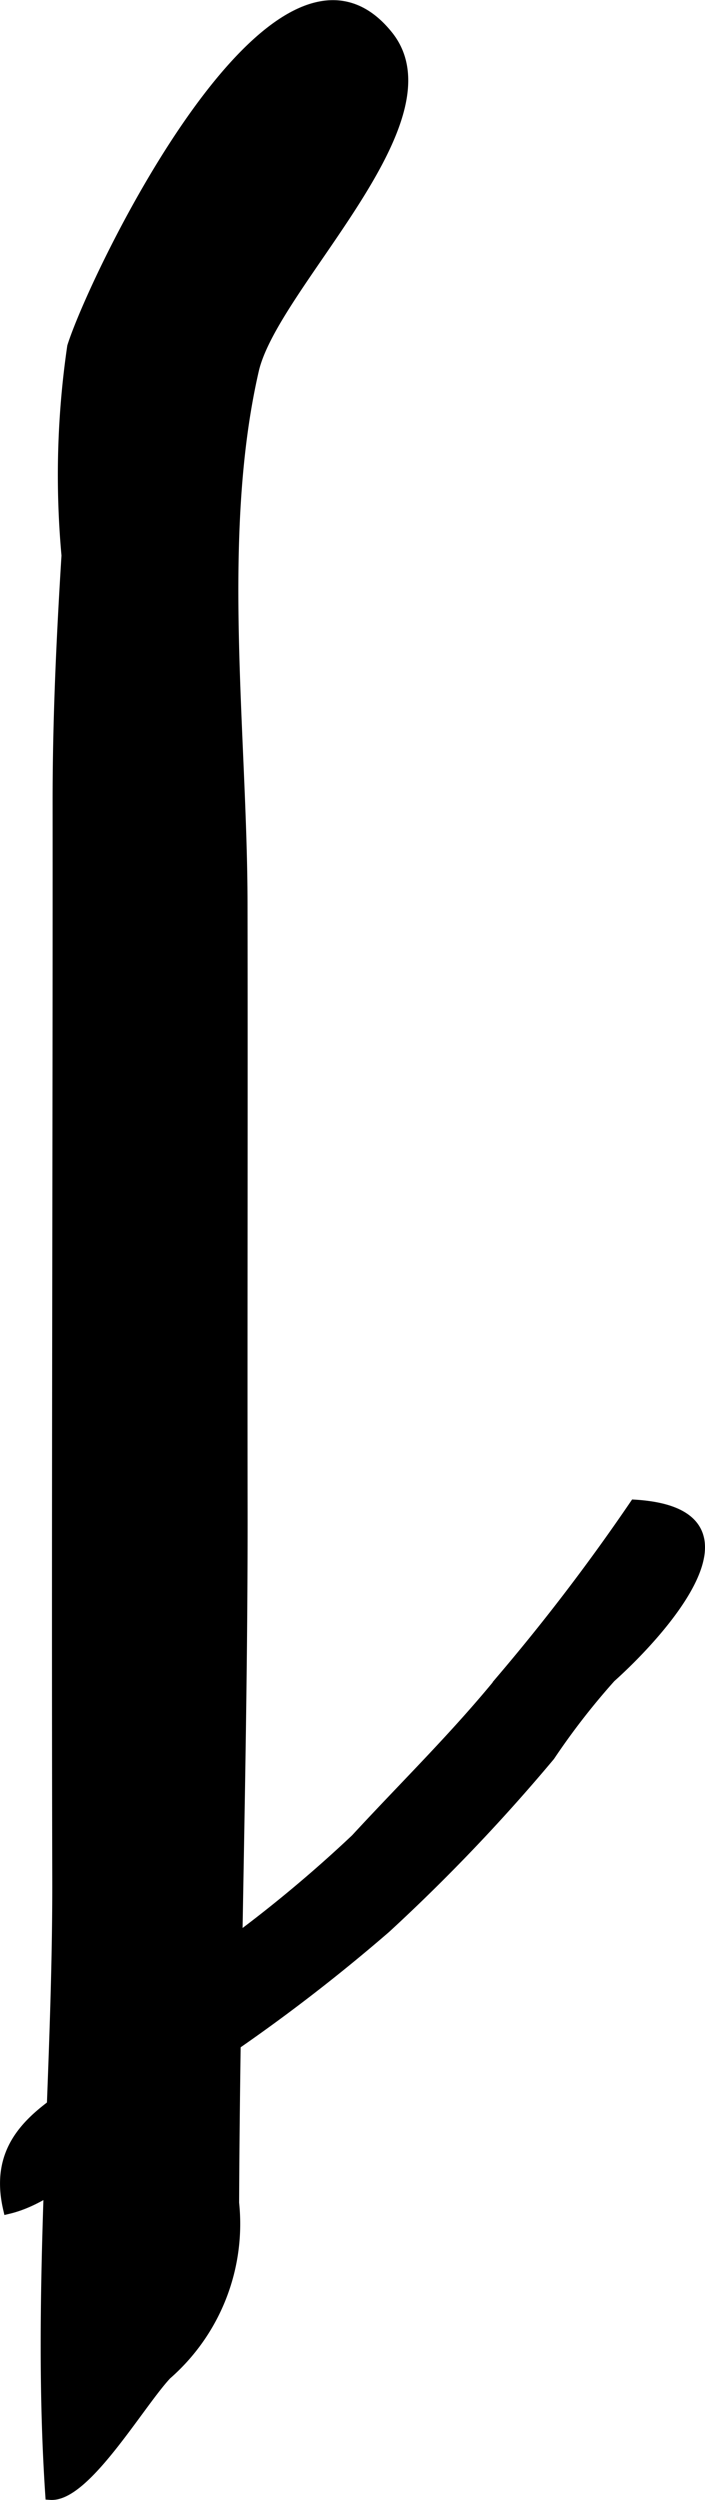
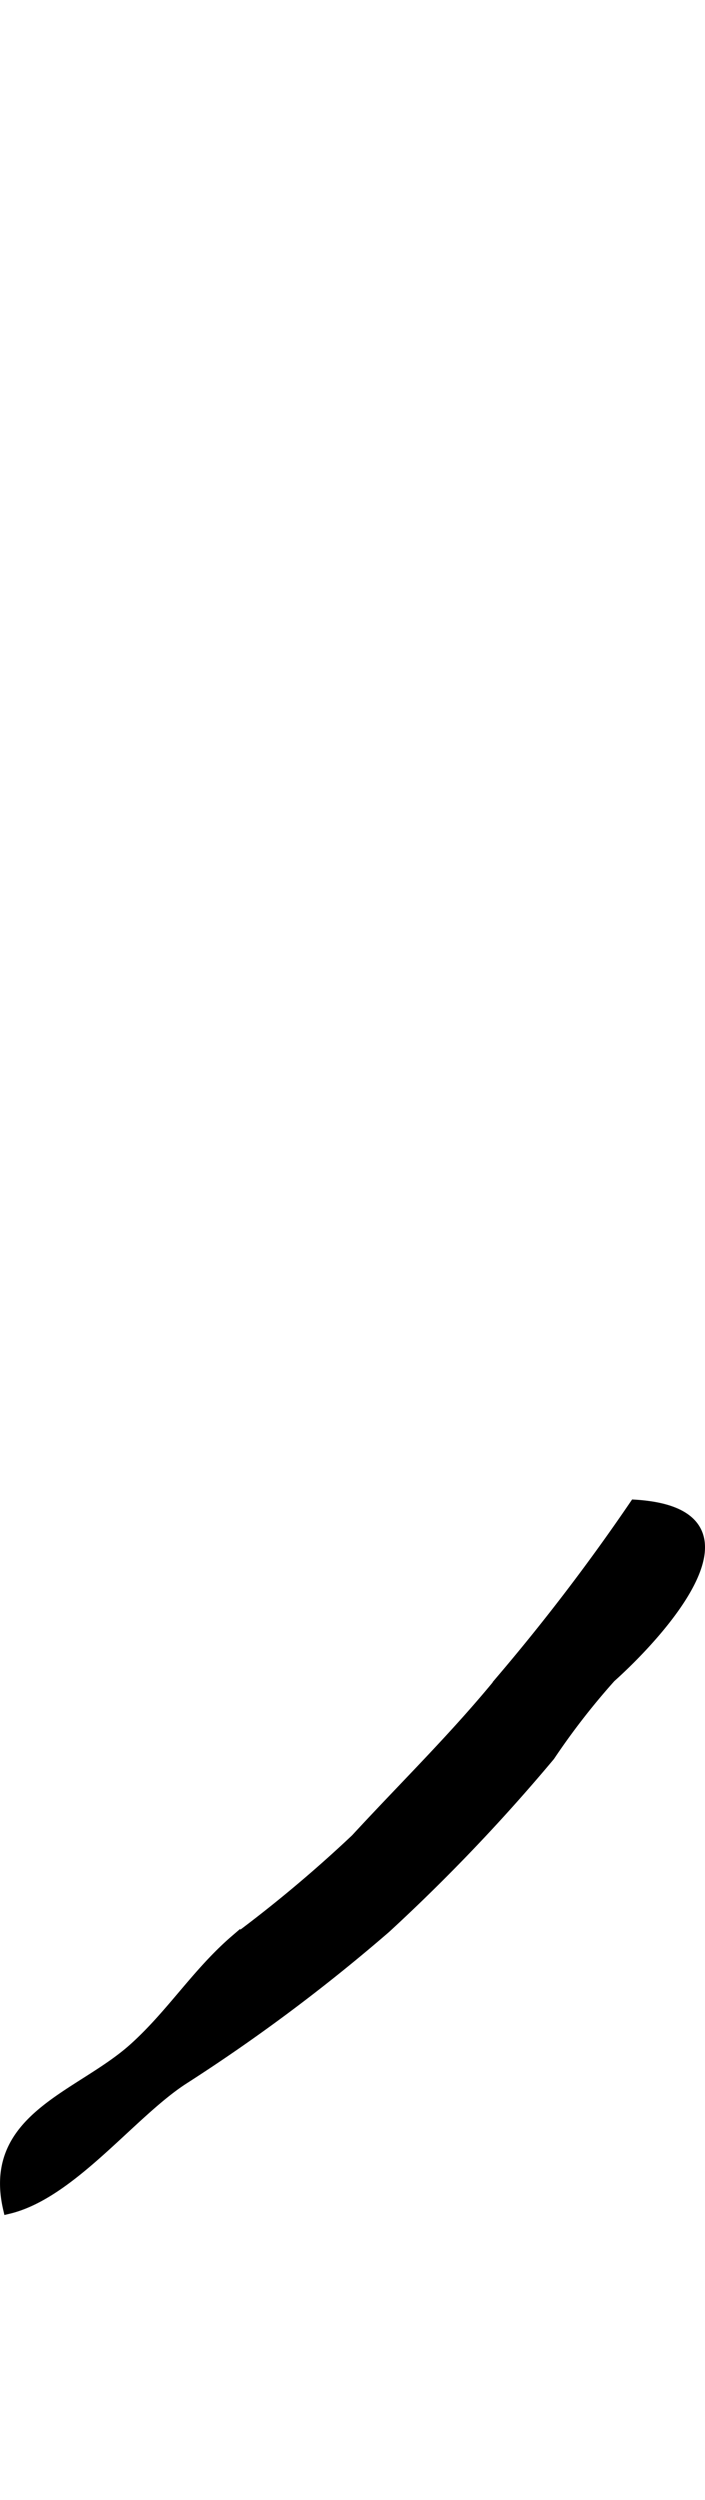
<svg xmlns="http://www.w3.org/2000/svg" version="1.1" width="3.664mm" height="12.984mm" viewBox="0 0 10.387 36.804">
  <defs>
    <style type="text/css">
      .a {
        stroke: #000;
        stroke-miterlimit: 10;
        stroke-width: 0.15px;
      }
    </style>
  </defs>
-   <path class="a" d="M1.065,5.1a13.062,13.062,0,0,0-.084,3.076c-.076,1.22-.132,2.416-.131,3.648.003,5.274-.018,10.548-.005,15.823.008,3.015-.304,6.077-.103,9.082.513.037,1.304-1.331,1.711-1.767a2.947,2.947,0,0,0,.995-2.531c.015-3.389.128-6.755.125-10.145-.004-2.997.004-5.993-.001-8.99-.004-2.498-.393-5.405.167-7.847.289-1.26,2.981-3.675,1.978-4.927C4.081-1.519,1.402,4.036,1.065,5.1Z" />
-   <path class="a" d="M8.998,24.696a10.476,10.476,0,0,0-.896,1.154,26.986,26.986,0,0,1-2.418,2.535,26.084,26.084,0,0,1-2.986,2.231c-.771.501-1.651,1.684-2.577,1.903-.313-1.348,1.058-1.656,1.848-2.365.554-.496.932-1.11,1.496-1.595a19.545,19.545,0,0,0,1.776-1.487c.734-.796,1.495-1.536,2.178-2.382a30.068,30.068,0,0,0,1.932-2.538C11.378,22.277,9.673,24.094,8.998,24.696Z" />
+   <path class="a" d="M8.998,24.696a10.476,10.476,0,0,0-.896,1.154,26.986,26.986,0,0,1-2.418,2.535,26.084,26.084,0,0,1-2.986,2.231c-.771.501-1.651,1.684-2.577,1.903-.313-1.348,1.058-1.656,1.848-2.365.554-.496.932-1.11,1.496-1.595a19.545,19.545,0,0,0,1.776-1.487c.734-.796,1.495-1.536,2.178-2.382a30.068,30.068,0,0,0,1.932-2.538C11.378,22.277,9.673,24.094,8.998,24.696" />
</svg>